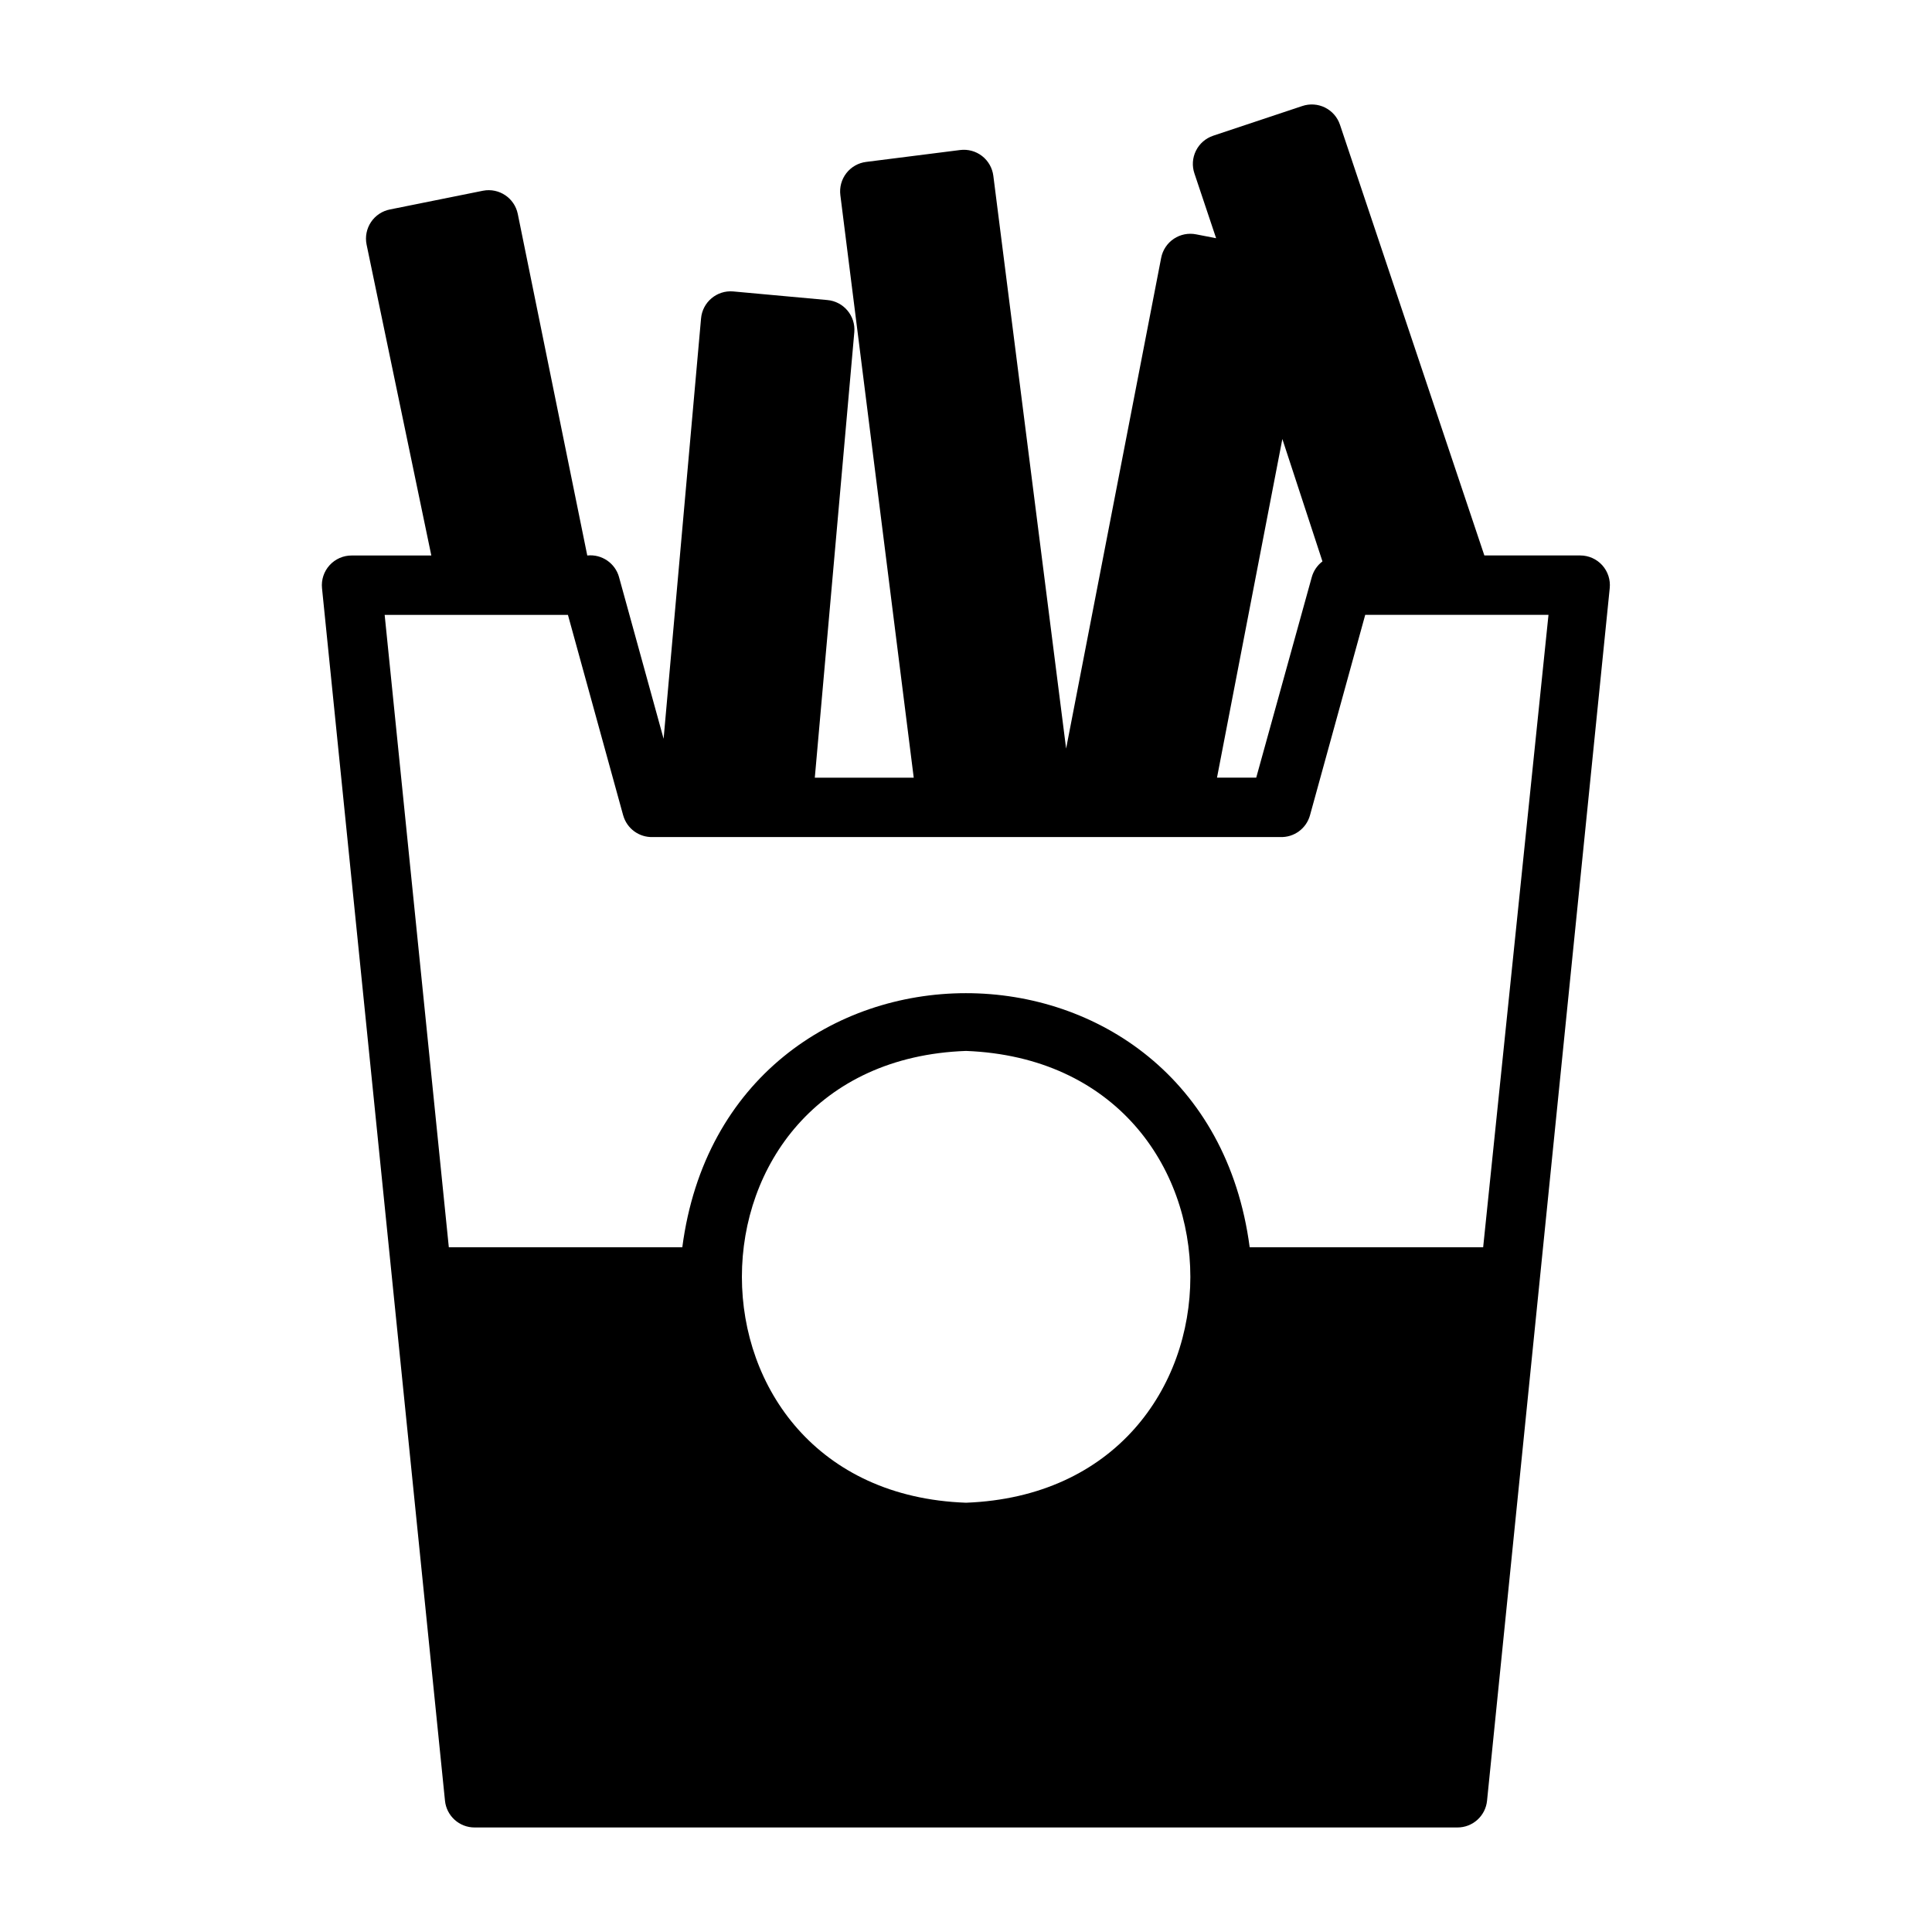
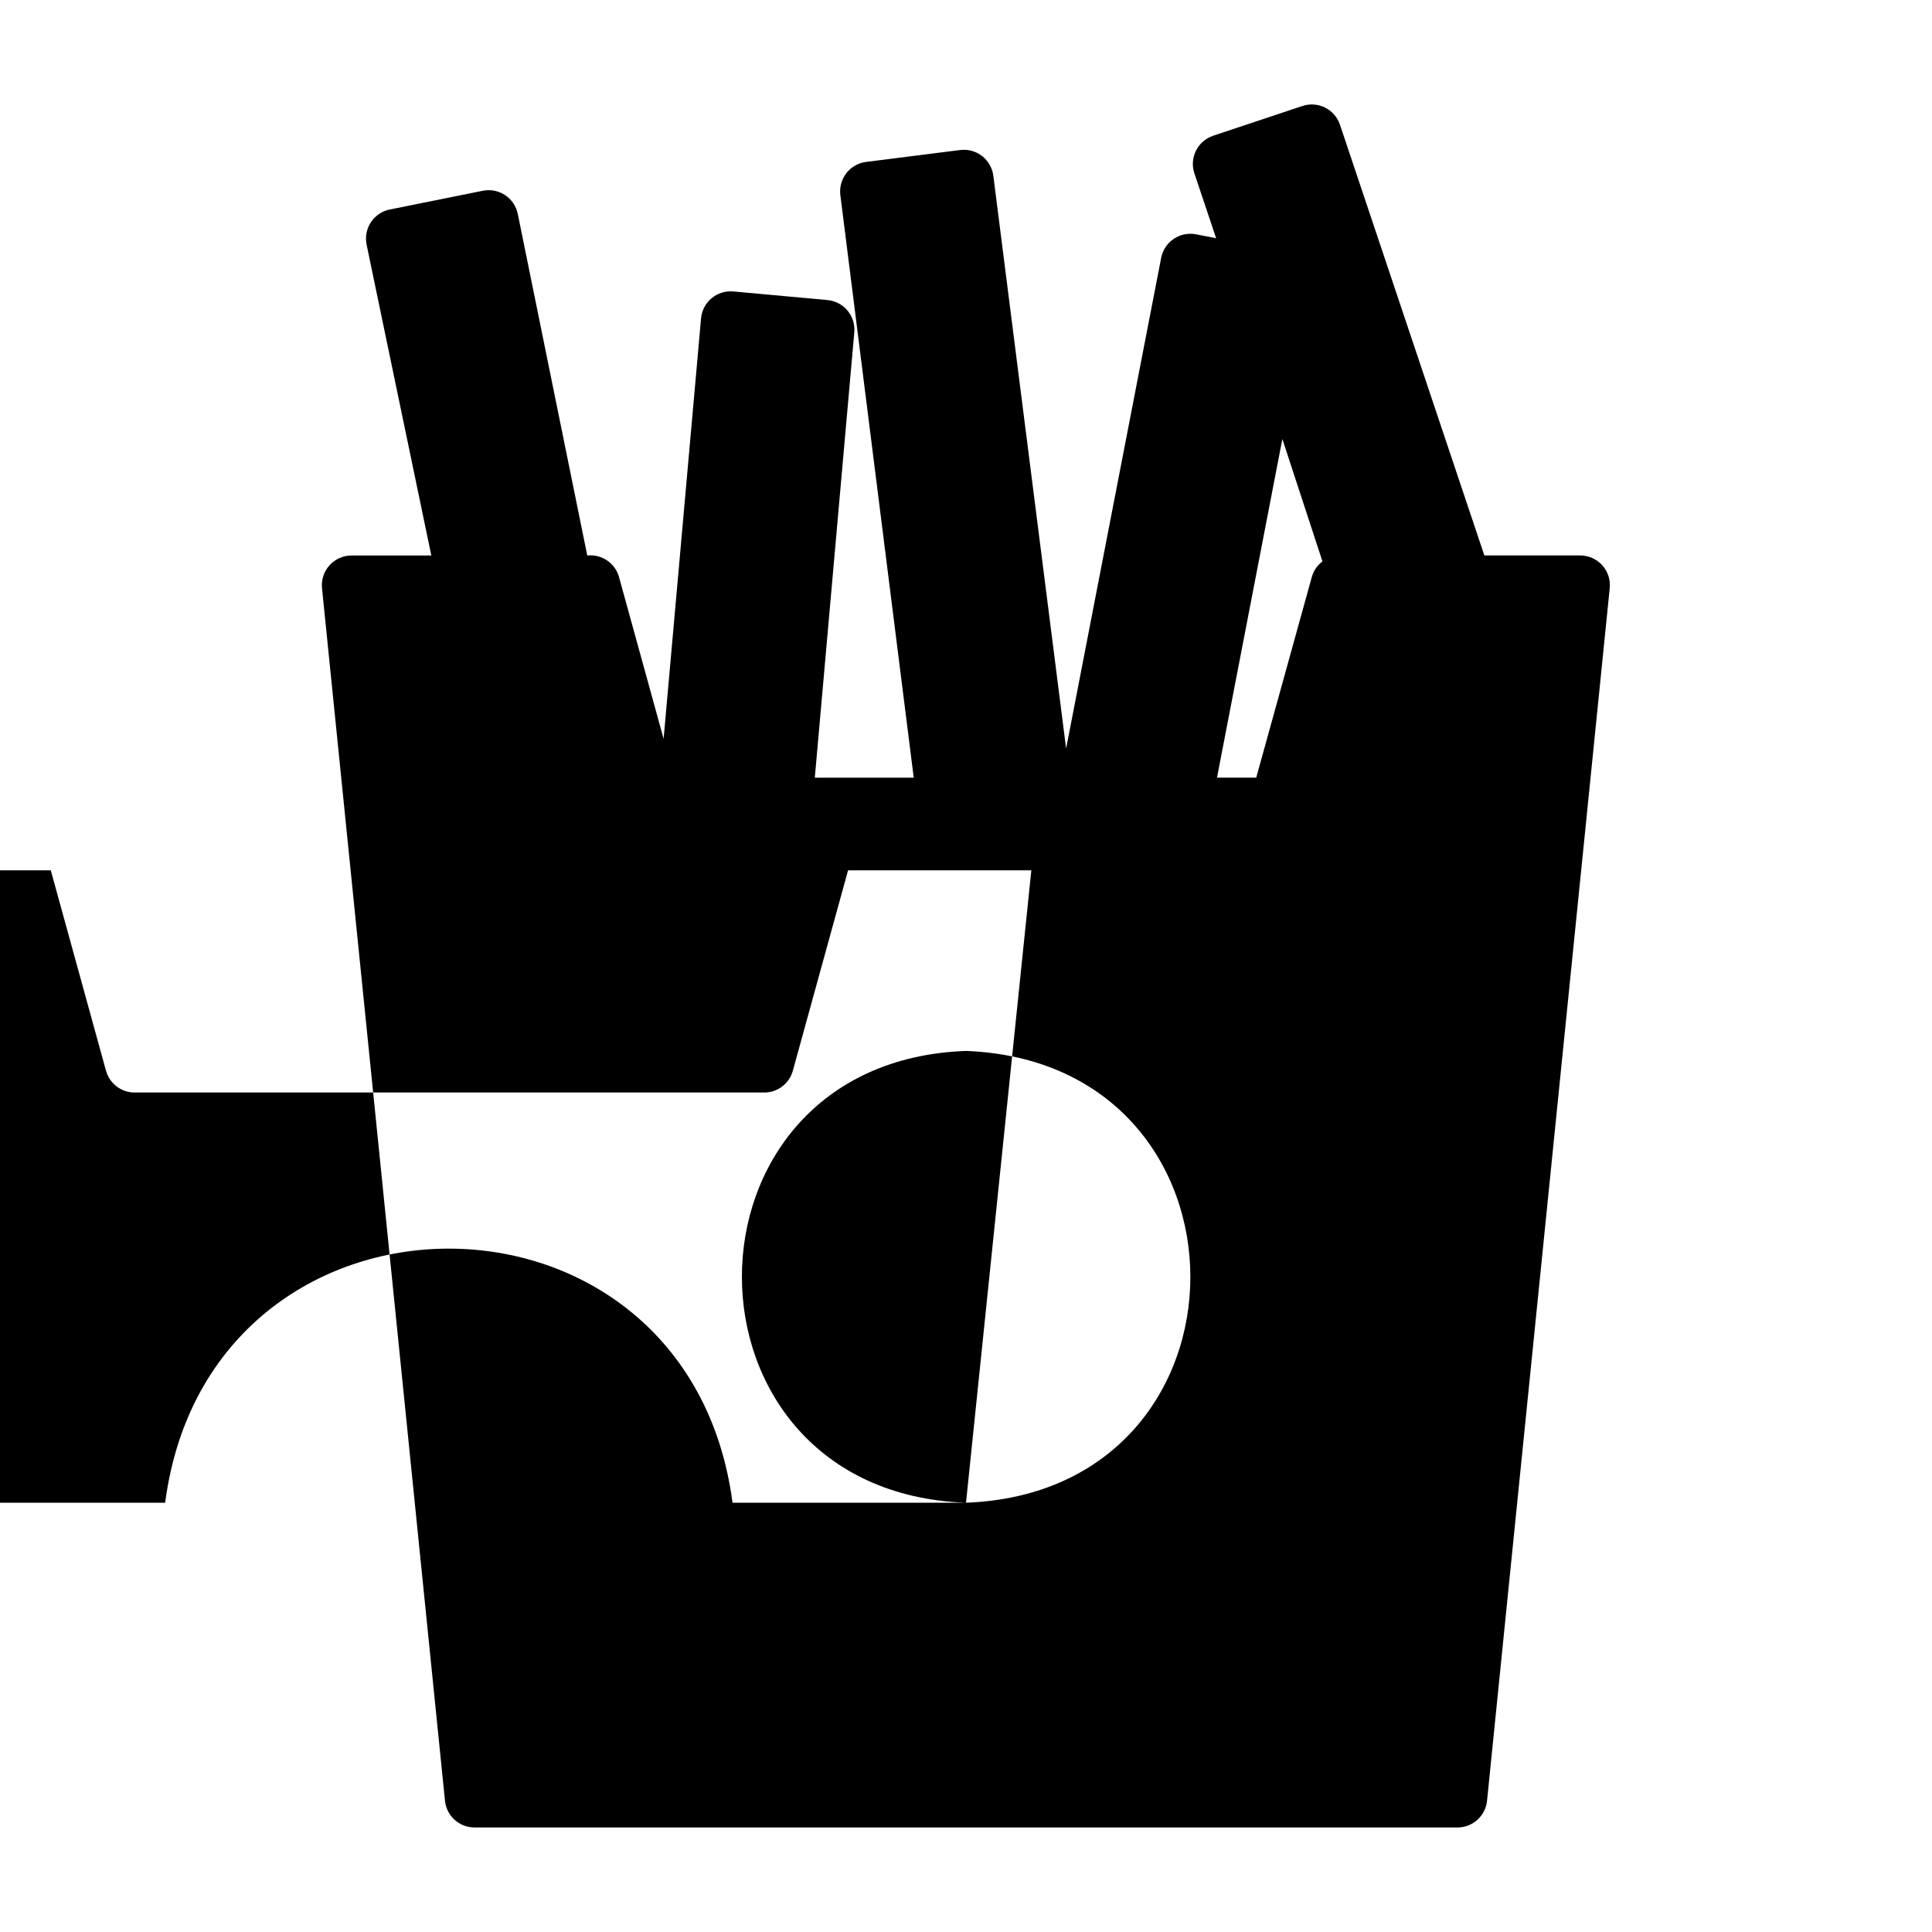
<svg xmlns="http://www.w3.org/2000/svg" fill="#000000" width="800px" height="800px" version="1.1" viewBox="144 144 512 512">
-   <path d="m568.62 293.8c-1.488-1.648-3.606-2.594-5.824-2.598h-25.426l-38.262-114.14c-0.66-1.984-2.09-3.625-3.965-4.559-1.879-0.93-4.047-1.074-6.031-0.402l-23.617 7.871v0.004c-1.984 0.664-3.625 2.09-4.555 3.969-0.934 1.875-1.078 4.043-0.402 6.027l5.746 17.16-5.273-1.023c-2.059-0.414-4.195 0.008-5.941 1.176-1.742 1.168-2.949 2.984-3.348 5.043l-25.191 130.05-19.285-151.77c-0.258-2.078-1.332-3.973-2.984-5.258-1.656-1.285-3.754-1.855-5.832-1.59l-24.875 3.148h-0.004c-2.078 0.254-3.969 1.328-5.258 2.984-1.285 1.656-1.855 3.754-1.59 5.832l19.445 154.37h-26.215l10.469-118.08c0.363-4.32-2.84-8.125-7.164-8.5l-24.953-2.281c-4.324-0.363-8.125 2.84-8.5 7.16l-9.922 111.39-11.809-42.824h0.004c-1.023-3.719-4.59-6.152-8.426-5.746l-18.418-90.527c-0.871-4.227-4.977-6.961-9.211-6.141l-24.641 4.961c-2.059 0.398-3.875 1.602-5.043 3.348-1.168 1.742-1.59 3.883-1.176 5.938l17.16 82.422h-21.098c-2.231-0.012-4.359 0.926-5.863 2.578-1.5 1.648-2.231 3.859-2.008 6.082l32.59 321.34c0.406 4.035 3.816 7.106 7.875 7.086h260.41c4.055 0.02 7.465-3.051 7.871-7.086l32.512-321.34c0.227-2.207-0.488-4.41-1.969-6.062zm-74.156-1.023c-1.375 1.043-2.371 2.508-2.832 4.172l-14.719 53.137h-10.395l17.32-89.742zm-94.461 249.46c-79.191-2.832-79.191-116.9 0-119.73 79.27 3.07 79.27 116.74 0 119.73zm137.05-67.699h-61.875c-11.809-89.82-138.62-89.742-150.36 0h-61.875l-17.004-167.59h48.57l14.641 53.137 0.004-0.004c0.98 3.508 4.234 5.883 7.871 5.746h166.26c3.637 0.137 6.891-2.238 7.871-5.746l14.641-53.137h48.57z" />
+   <path d="m568.62 293.8c-1.488-1.648-3.606-2.594-5.824-2.598h-25.426l-38.262-114.14c-0.66-1.984-2.09-3.625-3.965-4.559-1.879-0.93-4.047-1.074-6.031-0.402l-23.617 7.871v0.004c-1.984 0.664-3.625 2.09-4.555 3.969-0.934 1.875-1.078 4.043-0.402 6.027l5.746 17.16-5.273-1.023c-2.059-0.414-4.195 0.008-5.941 1.176-1.742 1.168-2.949 2.984-3.348 5.043l-25.191 130.05-19.285-151.77c-0.258-2.078-1.332-3.973-2.984-5.258-1.656-1.285-3.754-1.855-5.832-1.59l-24.875 3.148h-0.004c-2.078 0.254-3.969 1.328-5.258 2.984-1.285 1.656-1.855 3.754-1.59 5.832l19.445 154.37h-26.215l10.469-118.08c0.363-4.32-2.84-8.125-7.164-8.5l-24.953-2.281c-4.324-0.363-8.125 2.84-8.5 7.16l-9.922 111.39-11.809-42.824h0.004c-1.023-3.719-4.59-6.152-8.426-5.746l-18.418-90.527c-0.871-4.227-4.977-6.961-9.211-6.141l-24.641 4.961c-2.059 0.398-3.875 1.602-5.043 3.348-1.168 1.742-1.59 3.883-1.176 5.938l17.16 82.422h-21.098c-2.231-0.012-4.359 0.926-5.863 2.578-1.5 1.648-2.231 3.859-2.008 6.082l32.59 321.34c0.406 4.035 3.816 7.106 7.875 7.086h260.41c4.055 0.02 7.465-3.051 7.871-7.086l32.512-321.34c0.227-2.207-0.488-4.41-1.969-6.062zm-74.156-1.023c-1.375 1.043-2.371 2.508-2.832 4.172l-14.719 53.137h-10.395l17.32-89.742zm-94.461 249.46c-79.191-2.832-79.191-116.9 0-119.73 79.27 3.07 79.27 116.74 0 119.73zh-61.875c-11.809-89.82-138.62-89.742-150.36 0h-61.875l-17.004-167.59h48.57l14.641 53.137 0.004-0.004c0.98 3.508 4.234 5.883 7.871 5.746h166.26c3.637 0.137 6.891-2.238 7.871-5.746l14.641-53.137h48.57z" />
</svg>